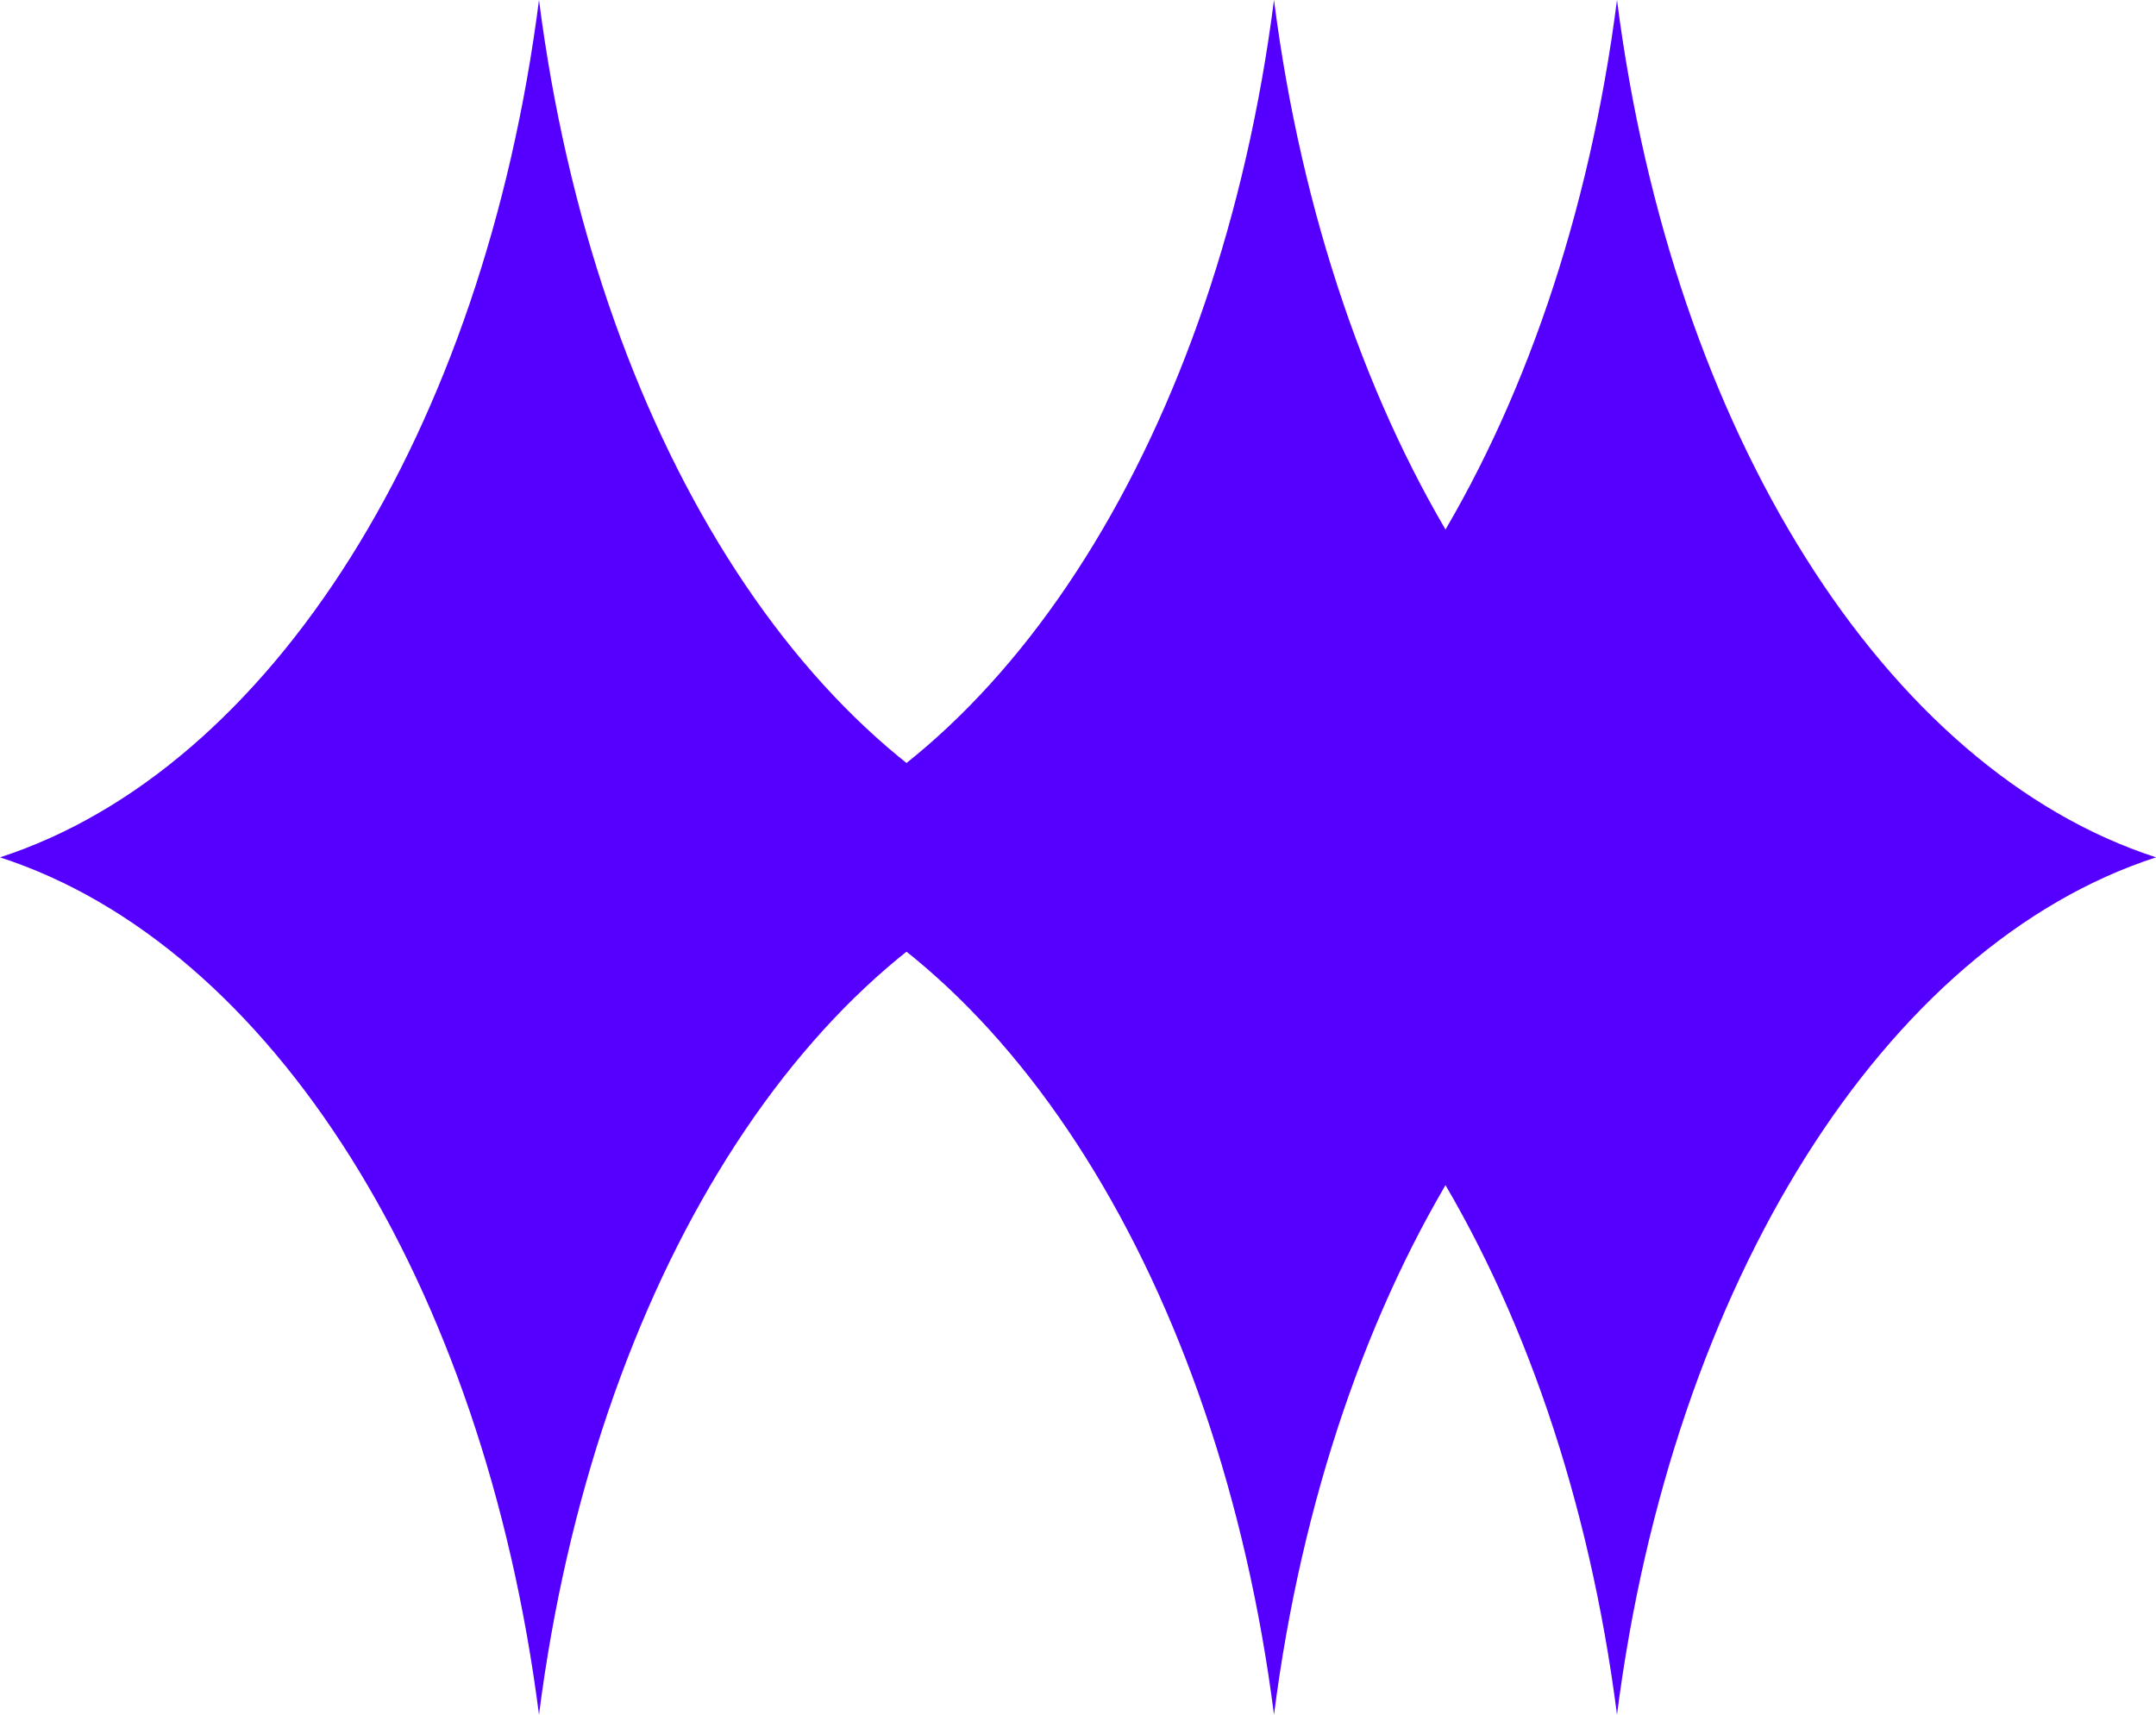
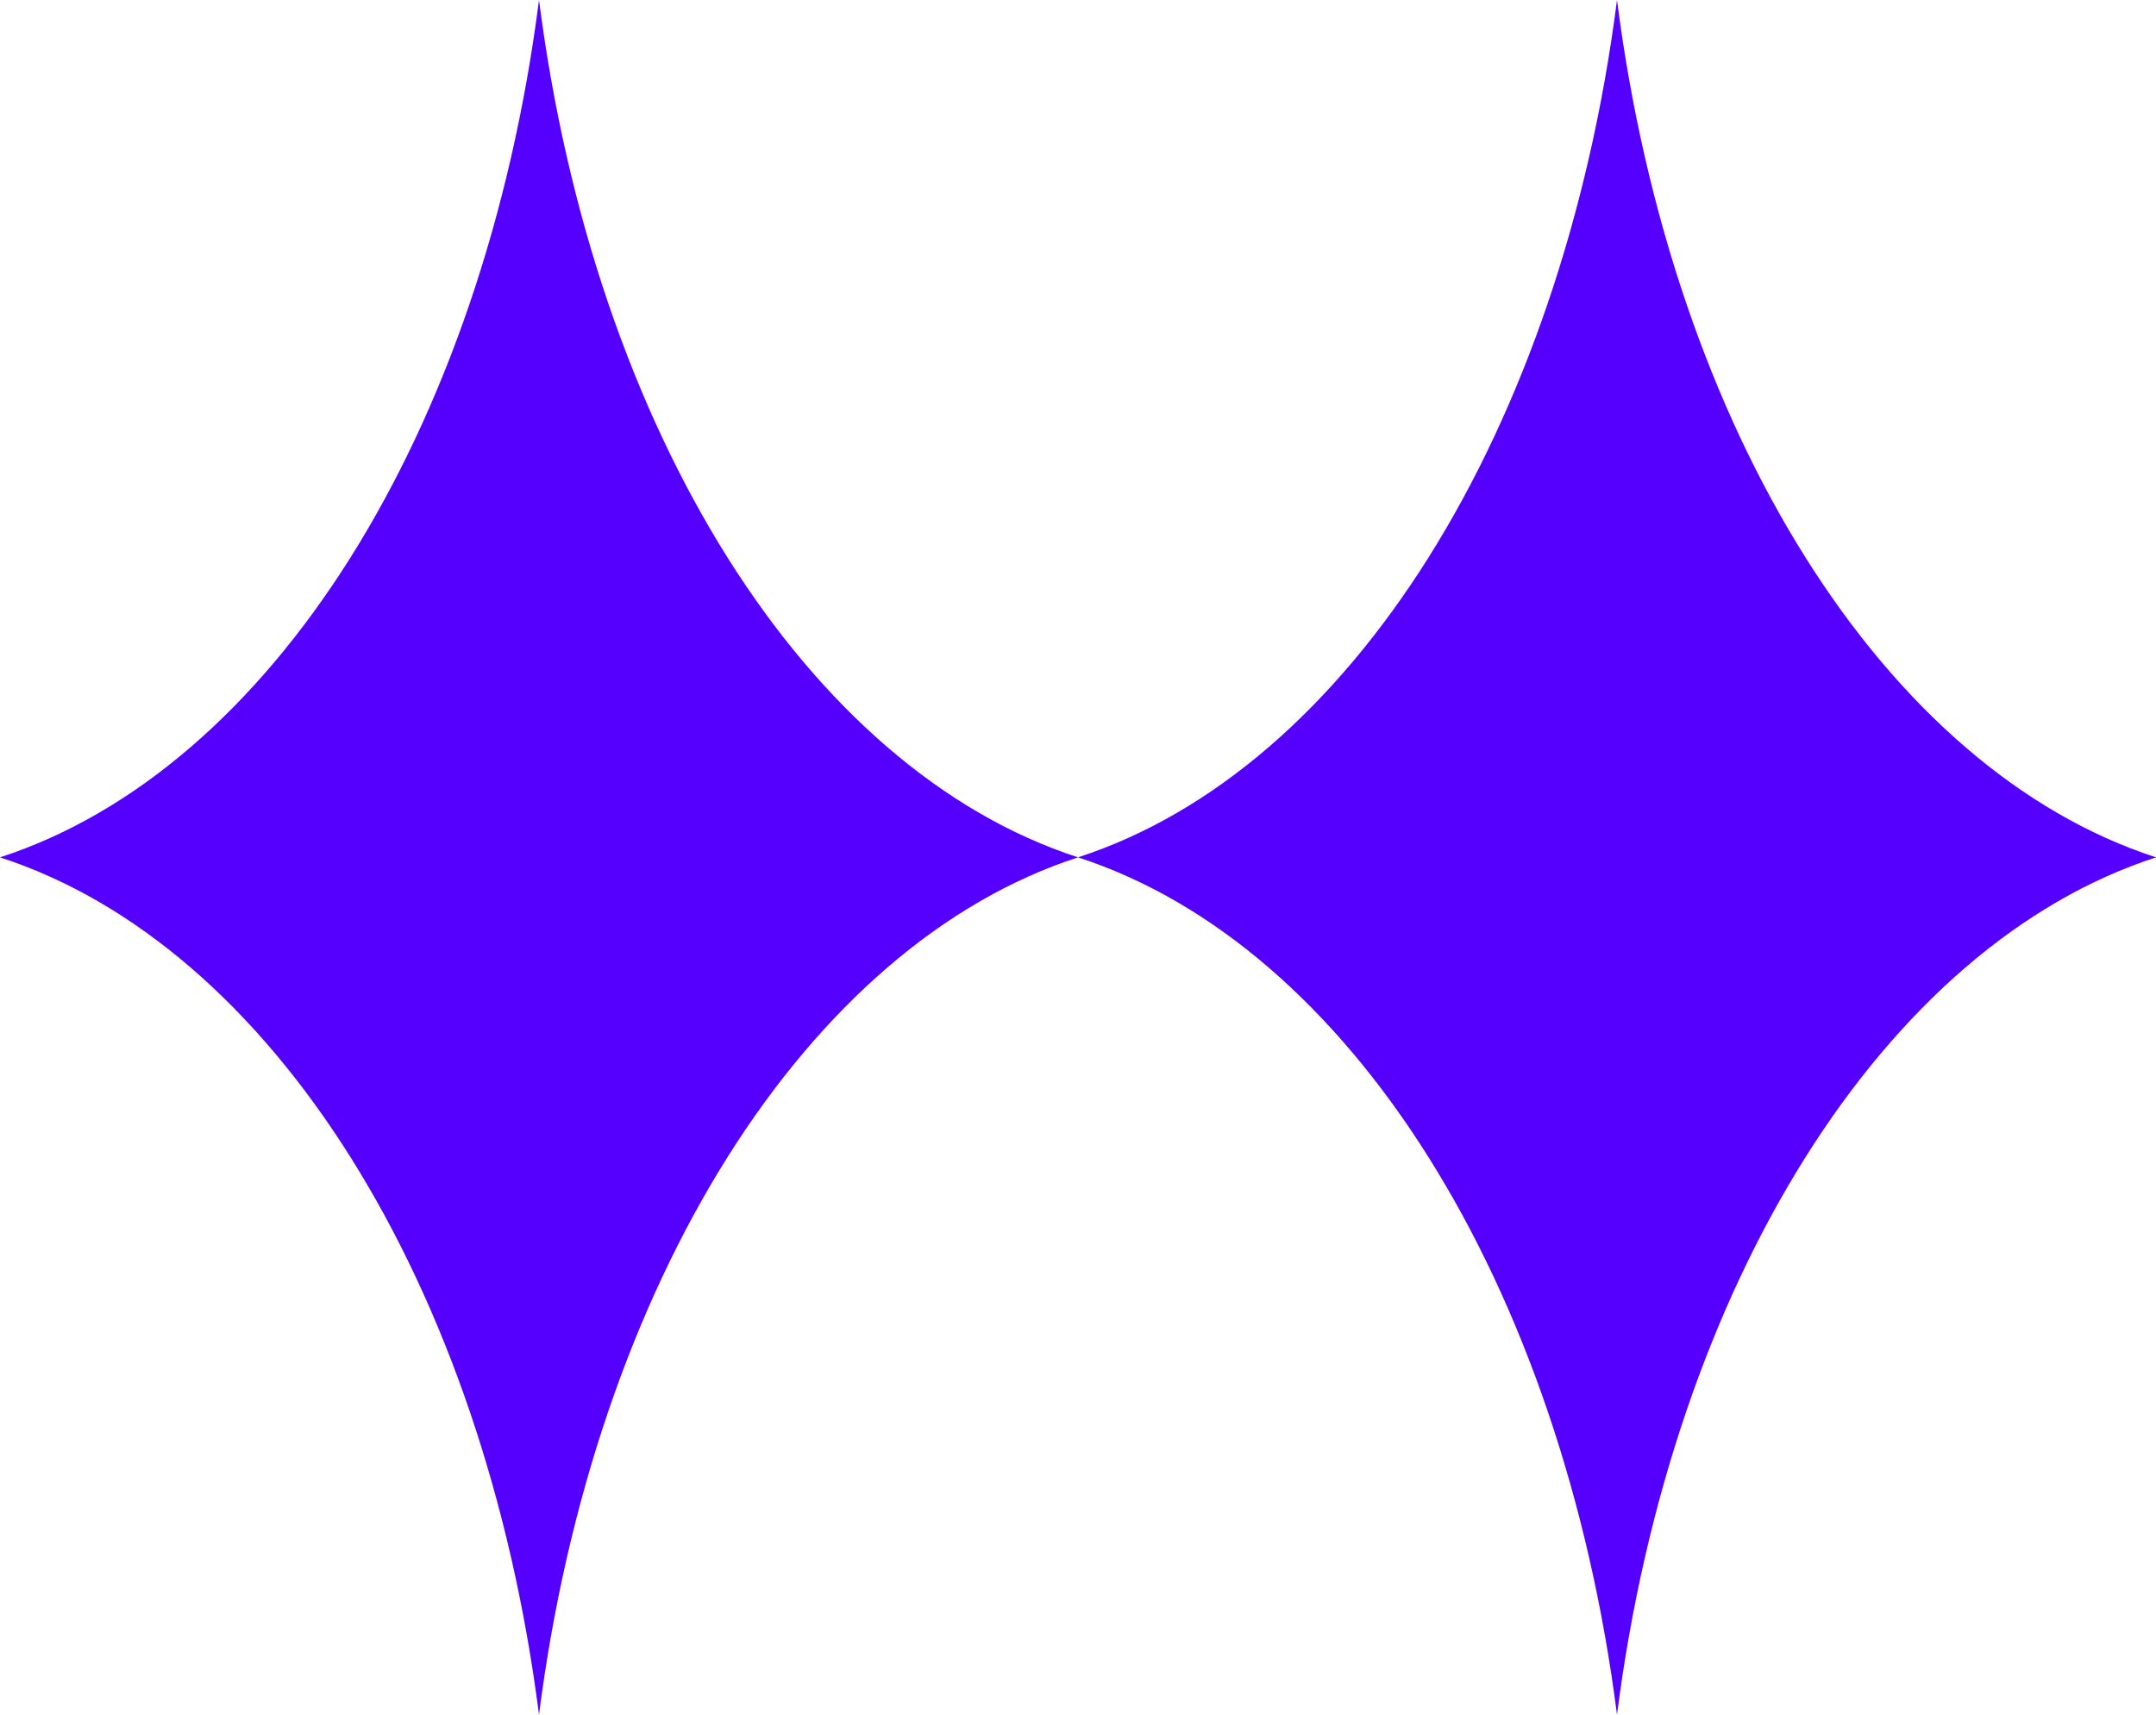
<svg xmlns="http://www.w3.org/2000/svg" width="44" height="35" viewBox="0 0 44 35" fill="none">
  <path d="M22 17.5C16.463 15.702 12.128 8.81 11 0C9.872 8.81 5.537 15.702 0 17.5C5.537 19.298 9.872 26.189 11 35C12.128 26.189 16.463 19.298 22 17.5Z" fill="#5500FF" />
-   <path d="M37 17.5C31.463 15.702 27.128 8.81 26 0C24.872 8.81 20.537 15.702 15 17.5C20.537 19.298 24.872 26.189 26 35C27.128 26.189 31.463 19.298 37 17.5Z" fill="#5500FF" />
  <path d="M44 17.5C38.464 15.702 34.128 8.81 33 0C31.872 8.81 27.537 15.702 22 17.5C27.537 19.298 31.872 26.189 33 35C34.128 26.189 38.464 19.298 44 17.5Z" fill="#5500FF" />
</svg>